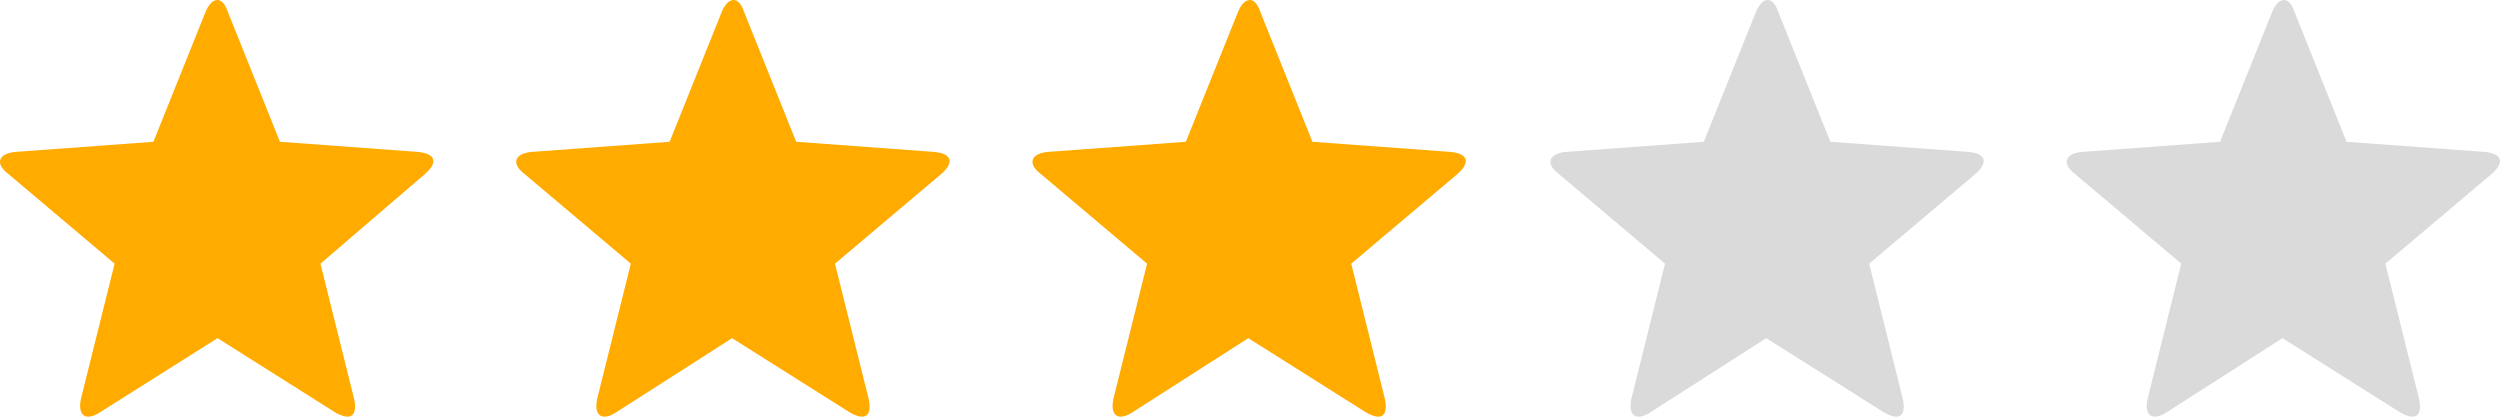
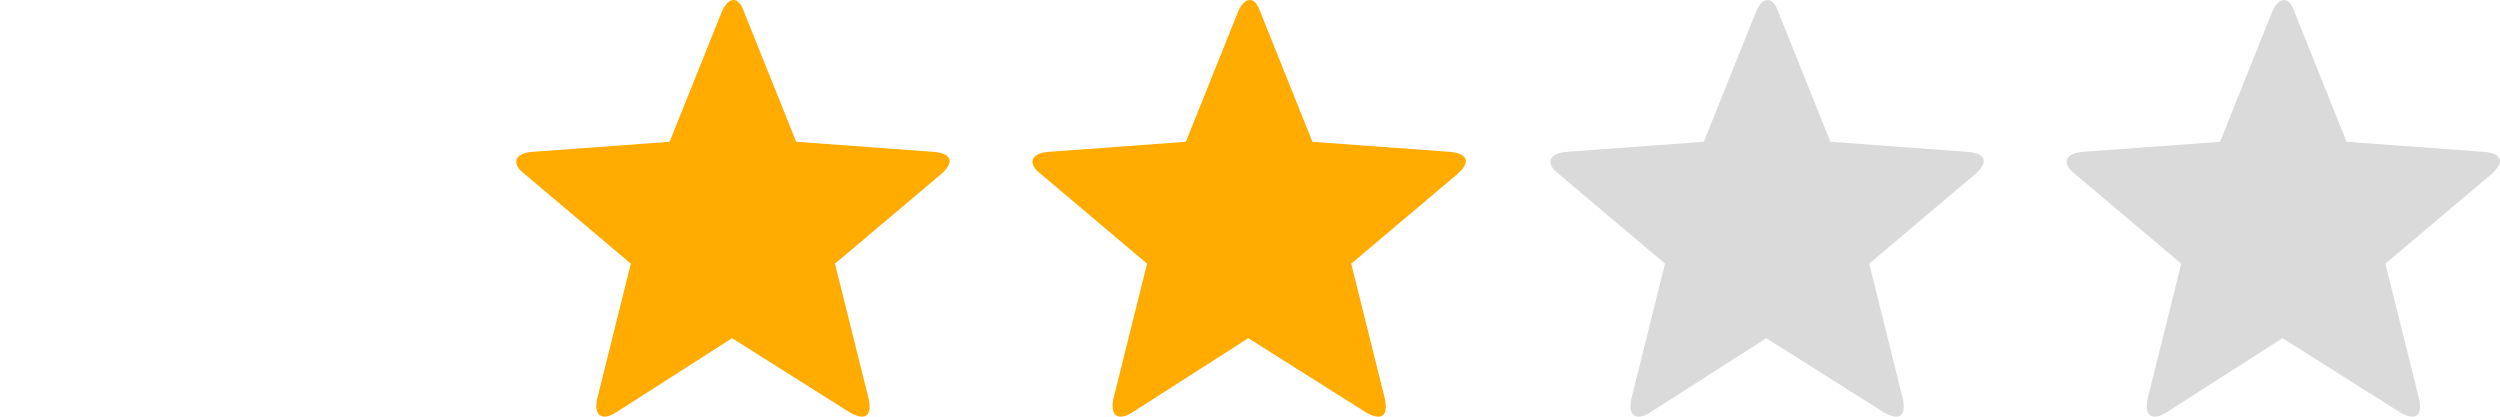
<svg xmlns="http://www.w3.org/2000/svg" width="84" height="14" viewBox="0 0 84 14" fill="none">
  <path d="M55.435 13.865C54.981 14.149 54.698 13.979 54.811 13.41L55.945 8.859L52.374 5.845C51.92 5.503 52.033 5.162 52.6 5.105L57.248 4.764L59.006 0.384C59.233 -0.128 59.573 -0.128 59.743 0.384L61.5 4.764L66.148 5.105C66.715 5.162 66.828 5.446 66.375 5.845L62.804 8.859L63.937 13.41C64.051 13.979 63.824 14.149 63.314 13.865L59.346 11.362L55.435 13.865Z" fill="#DADADA" />
  <path d="M72.78 13.865C72.326 14.149 72.043 13.979 72.156 13.41L73.29 8.859L69.719 5.845C69.266 5.503 69.379 5.162 69.946 5.105L74.594 4.764L76.351 0.384C76.578 -0.128 76.918 -0.128 77.088 0.384L78.845 4.764L83.493 5.105C84.06 5.162 84.174 5.446 83.72 5.845L80.149 8.859L81.283 13.41C81.396 13.979 81.169 14.149 80.659 13.865L76.691 11.362L72.78 13.865Z" fill="#DADADA" />
-   <path d="M3.341 13.865C2.887 14.149 2.604 13.979 2.717 13.41L3.851 8.859L0.28 5.845C-0.174 5.503 -0.06 5.162 0.507 5.105L5.155 4.764L6.912 0.384C7.139 -0.128 7.479 -0.128 7.649 0.384L9.406 4.764L14.054 5.105C14.621 5.162 14.735 5.446 14.281 5.845L10.767 8.859L11.9 13.41C12.014 13.979 11.787 14.149 11.277 13.865L7.309 11.362L3.341 13.865Z" fill="#FFAB00" />
  <path d="M20.686 13.865C20.233 14.149 19.949 13.979 20.063 13.41L21.196 8.859L17.625 5.845C17.172 5.503 17.285 5.162 17.852 5.105L22.5 4.764L24.257 0.384C24.484 -0.128 24.824 -0.128 24.994 0.384L26.752 4.764L31.4 5.105C31.967 5.162 32.08 5.446 31.627 5.845L28.055 8.859L29.189 13.41C29.302 13.979 29.076 14.149 28.566 13.865L24.598 11.362L20.686 13.865Z" fill="#FFAB00" />
  <path d="M38.032 13.865C37.578 14.149 37.295 13.979 37.408 13.41L38.542 8.859L34.971 5.845C34.517 5.503 34.63 5.162 35.197 5.105L39.845 4.764L41.603 0.384C41.829 -0.128 42.169 -0.128 42.34 0.384L44.097 4.764L48.745 5.105C49.312 5.162 49.425 5.446 48.972 5.845L45.401 8.859L46.534 13.41C46.648 13.979 46.421 14.149 45.911 13.865L41.943 11.362L38.032 13.865Z" fill="#FFAB00" />
</svg>